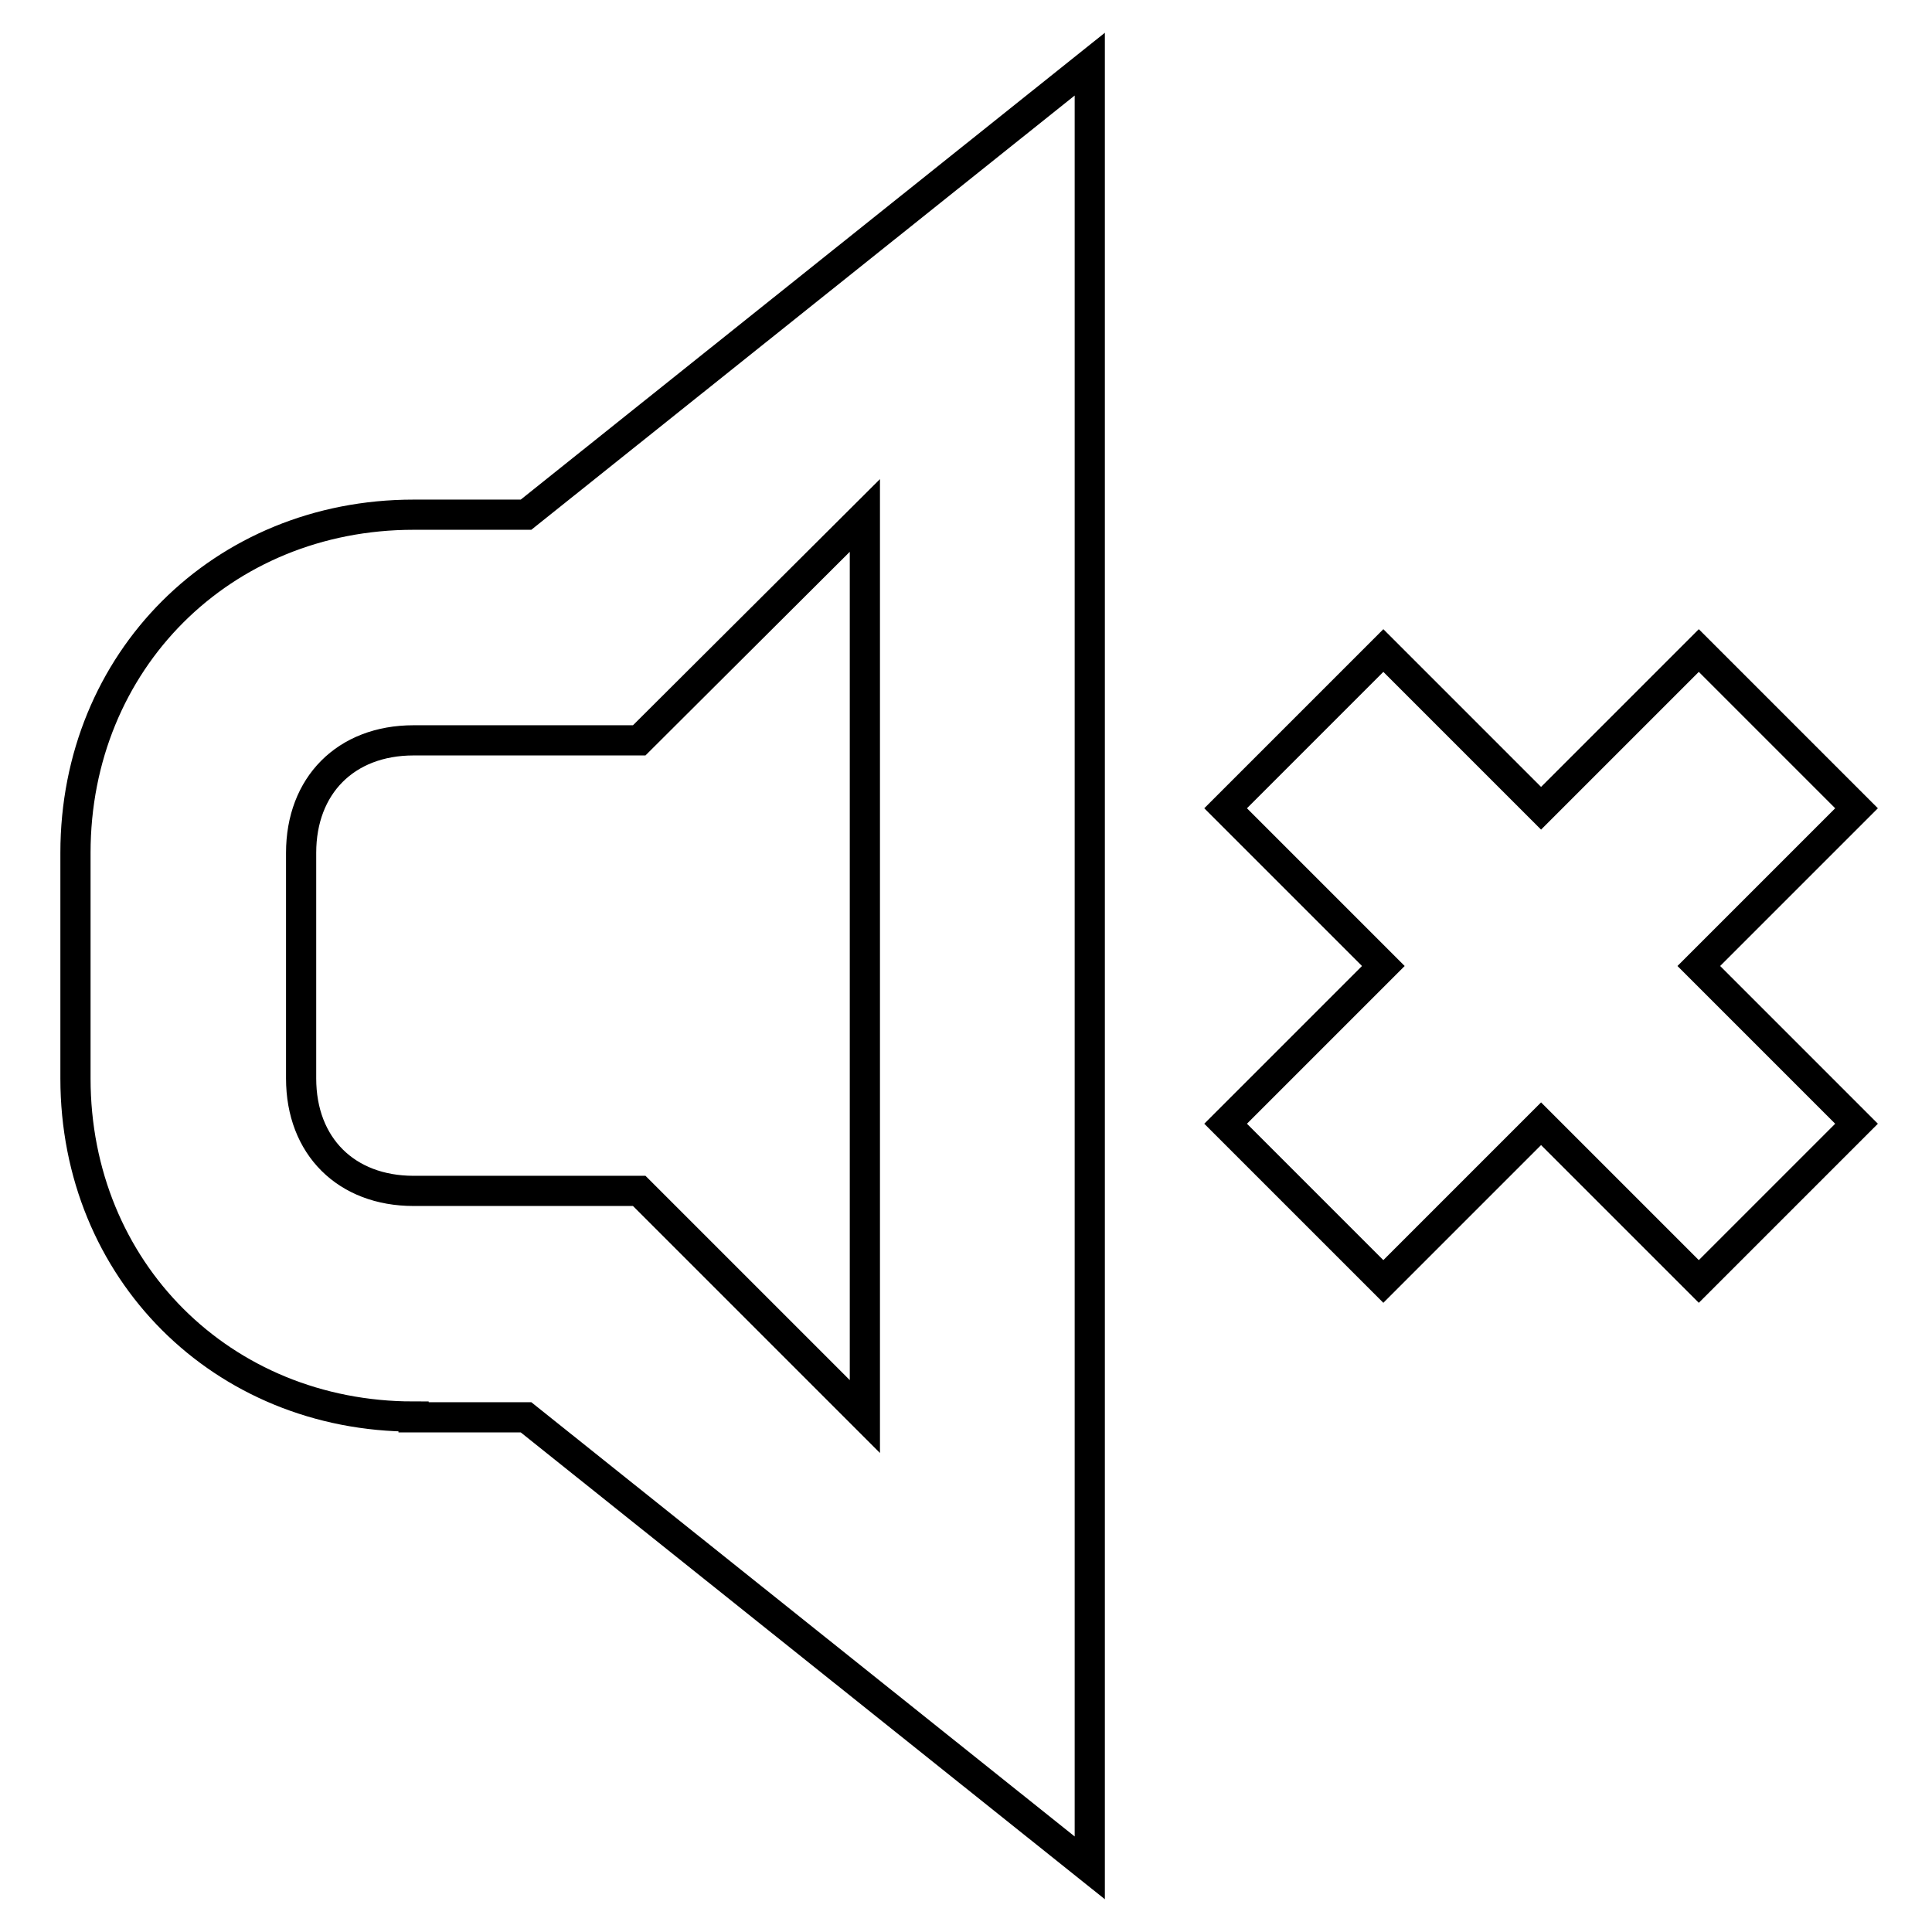
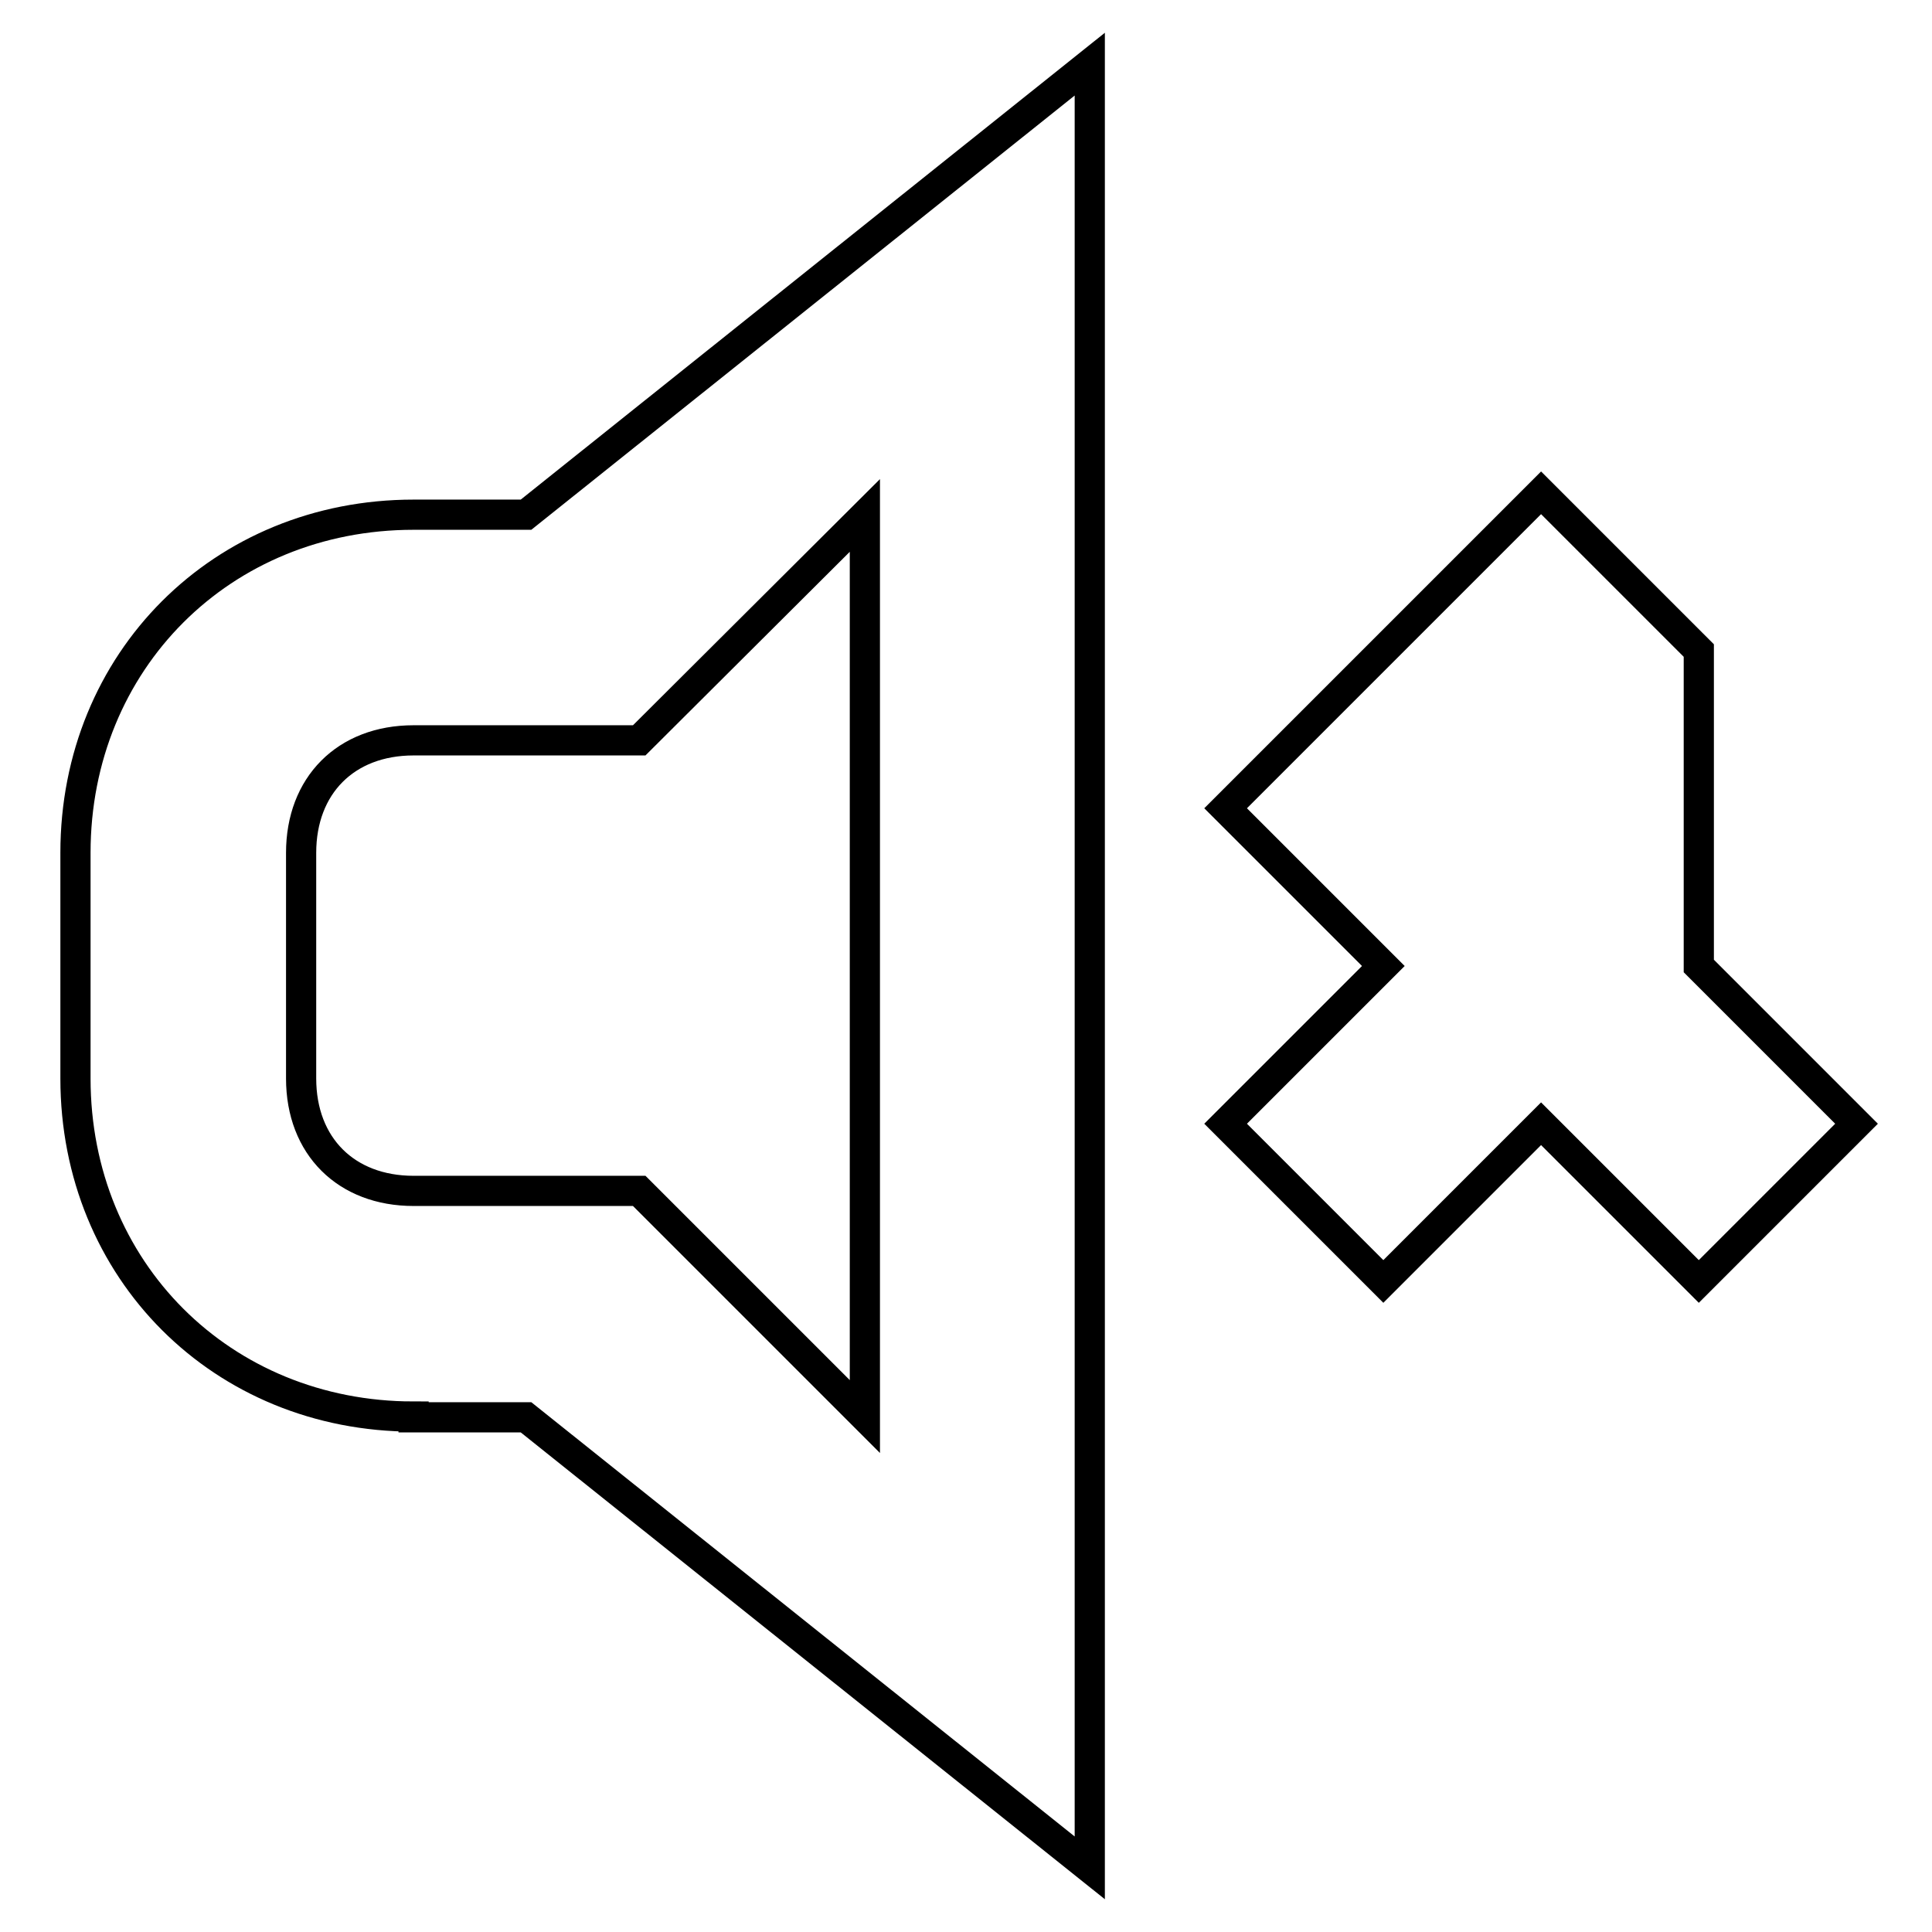
<svg xmlns="http://www.w3.org/2000/svg" version="1.1" x="0px" y="0px" viewBox="0 0 256 256" enable-background="new 0 0 256 256" xml:space="preserve">
  <g>
    <g>
-       <path stroke-width="4" fill-opacity="0" stroke="#000000" d="M246,148.9l-20.9,20.9l-20.9-20.9l-20.9,20.9l-20.9-20.9l20.9-20.9l-20.9-20.9l20.9-20.9l20.9,20.9l20.9-20.9l20.9,20.9L225.1,128L246,148.9z M54.8,187.7c-25.4,0-44.8-19.4-44.8-44.8v-29.9c0-25.4,19.4-44.8,44.8-44.8h14.9l74.7-59.7v239l-74.7-59.7H54.8z M114.6,187.7v-44.8v-29.9V68.3L84.7,98.1H54.8c-9,0-14.9,6-14.9,14.9v29.9c0,9,6,14.9,14.9,14.9h29.9L114.6,187.7z" />
+       <path stroke-width="4" fill-opacity="0" stroke="#000000" d="M246,148.9l-20.9,20.9l-20.9-20.9l-20.9,20.9l-20.9-20.9l20.9-20.9l-20.9-20.9l20.9-20.9l20.9-20.9l20.9,20.9L225.1,128L246,148.9z M54.8,187.7c-25.4,0-44.8-19.4-44.8-44.8v-29.9c0-25.4,19.4-44.8,44.8-44.8h14.9l74.7-59.7v239l-74.7-59.7H54.8z M114.6,187.7v-44.8v-29.9V68.3L84.7,98.1H54.8c-9,0-14.9,6-14.9,14.9v29.9c0,9,6,14.9,14.9,14.9h29.9L114.6,187.7z" />
    </g>
  </g>
</svg>